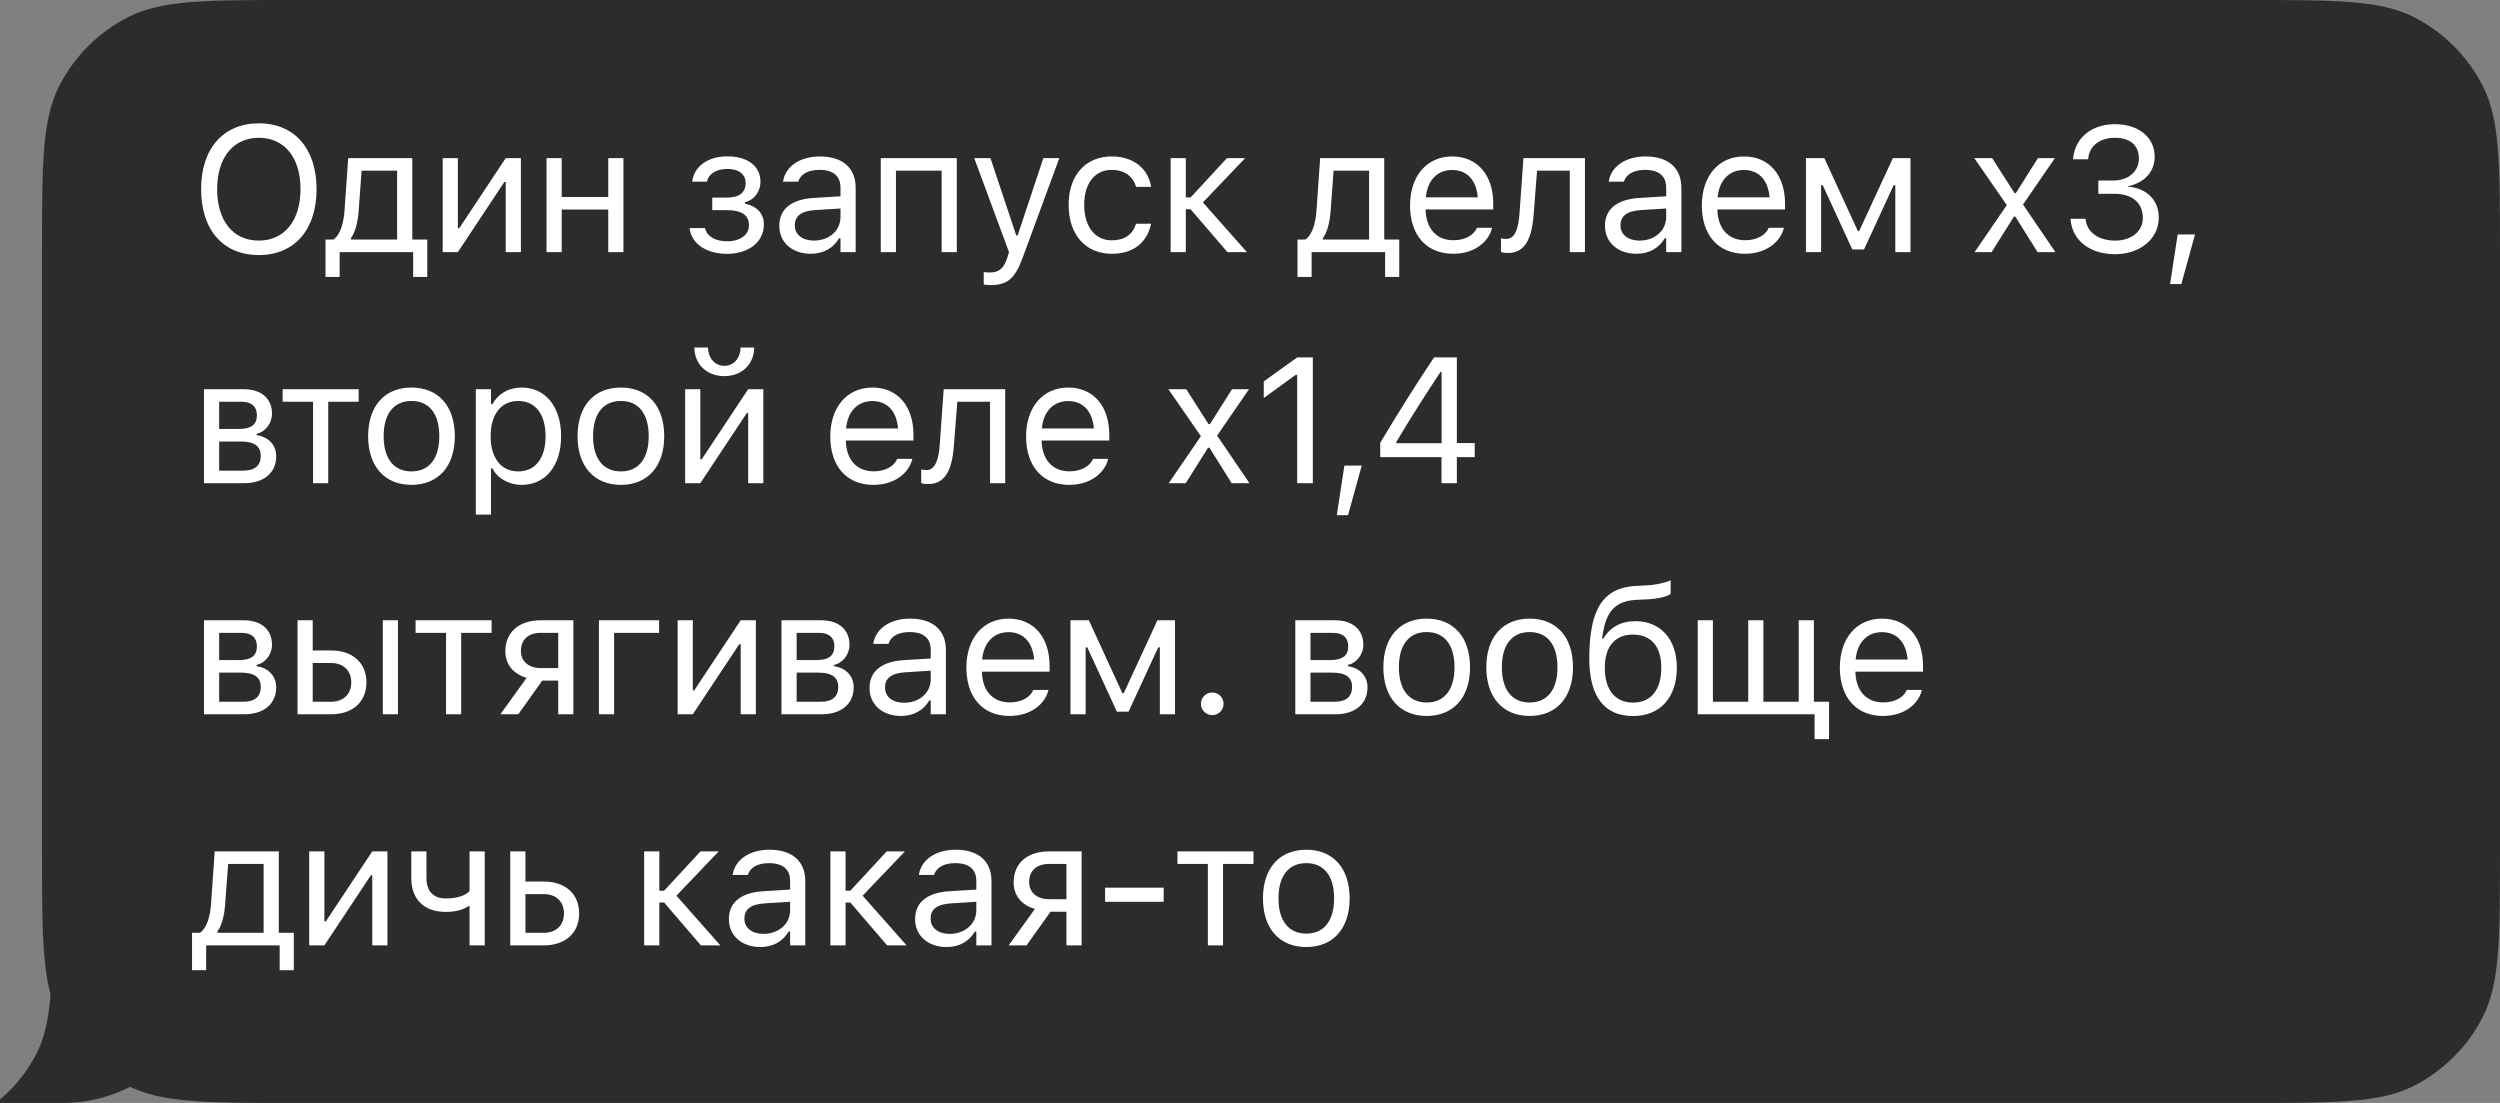
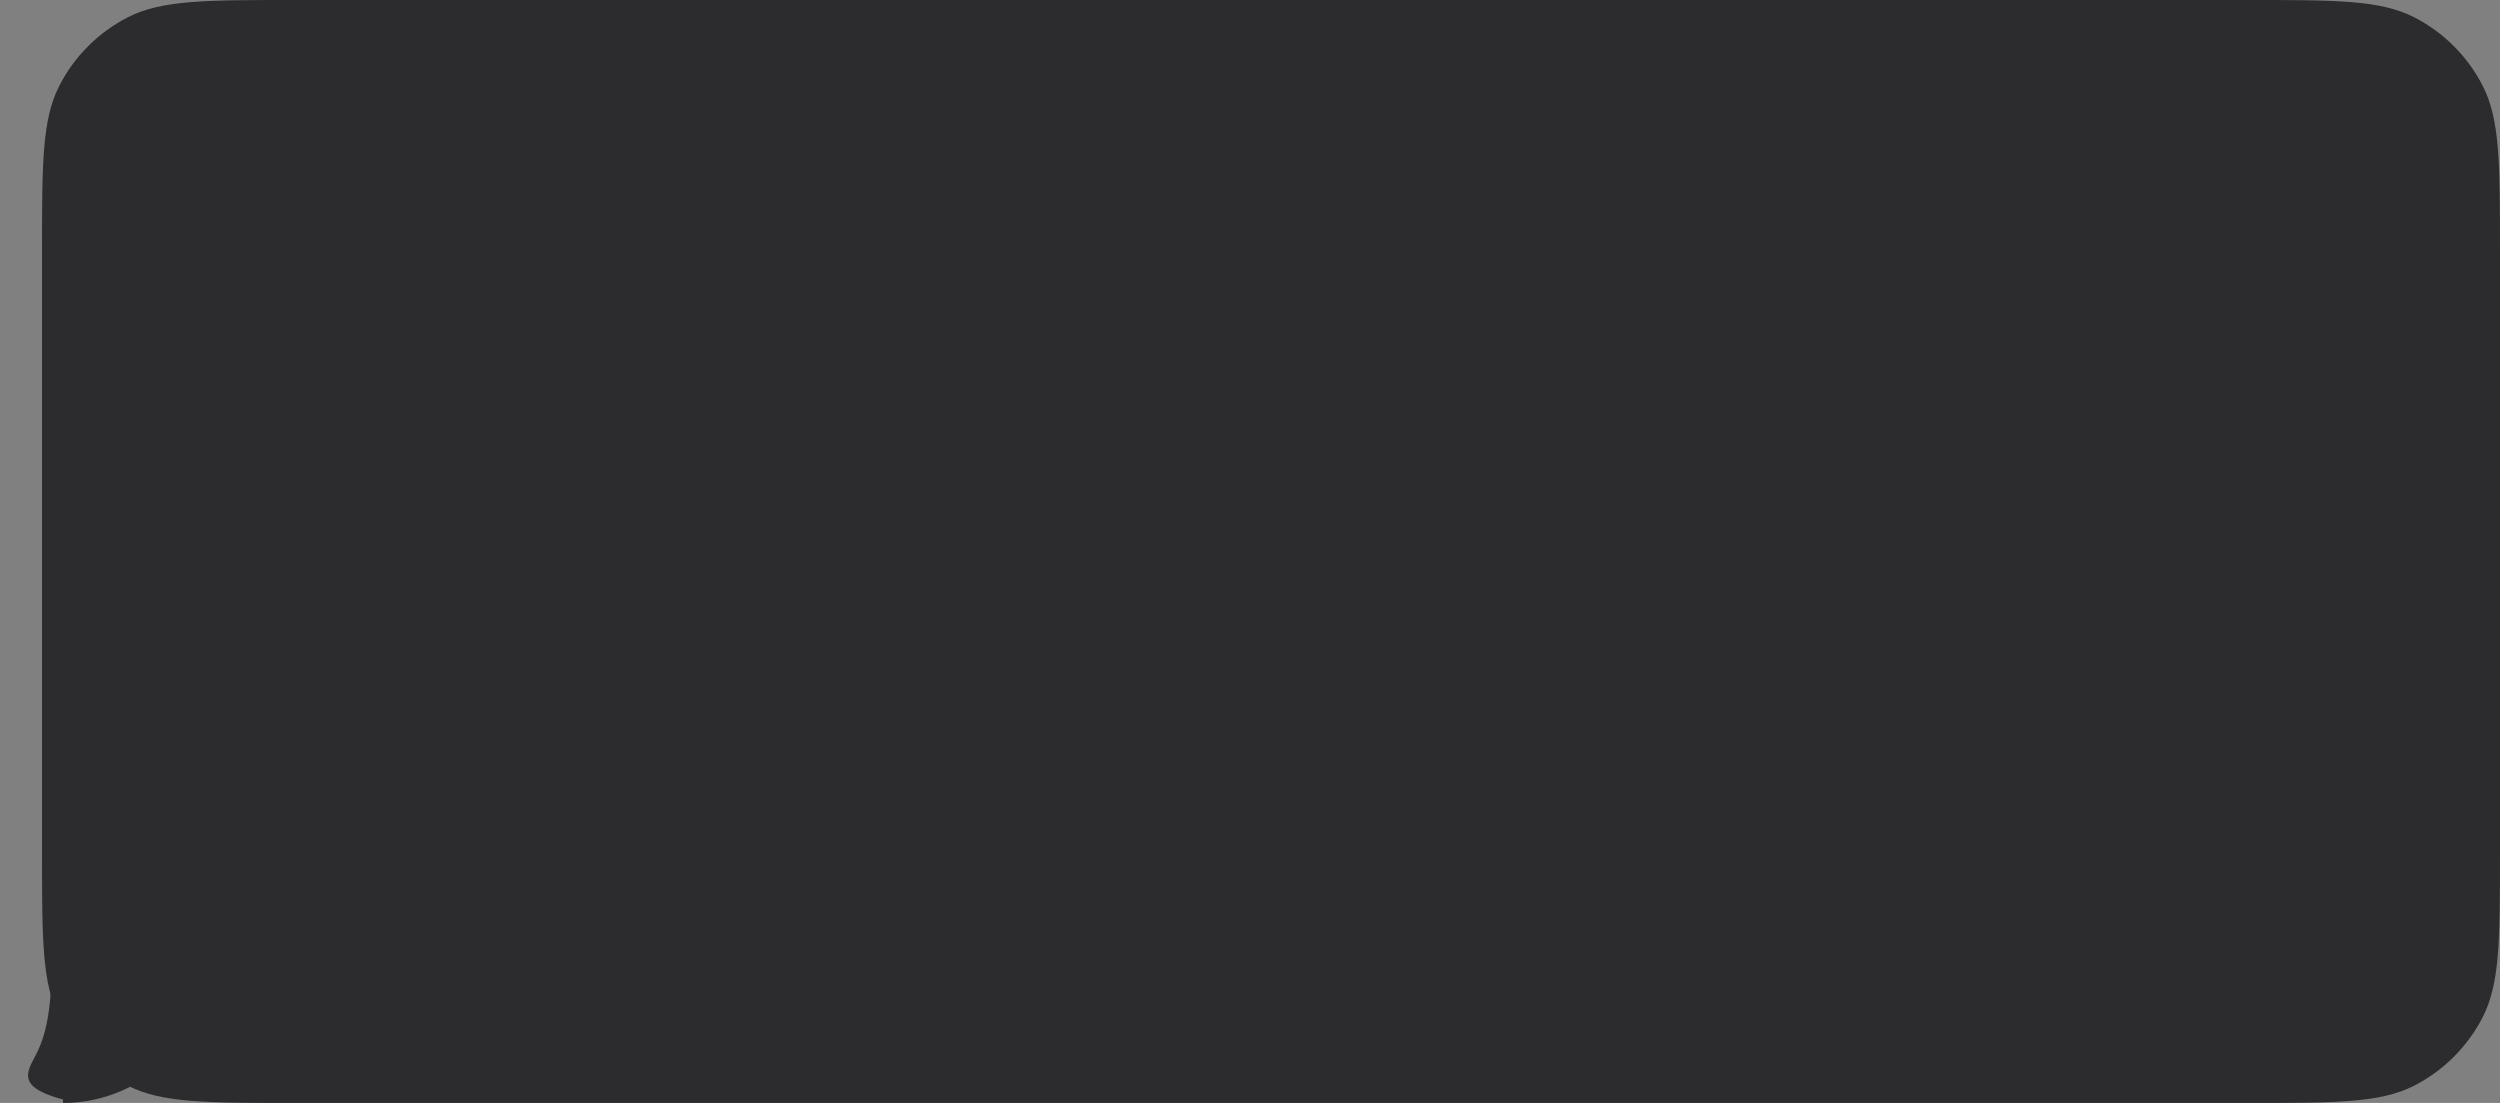
<svg xmlns="http://www.w3.org/2000/svg" width="238" height="105" viewBox="0 0 238 105" fill="none">
  <rect x="0" y="0" width="238" height="105" fill="#808080" stroke="none" />
  <path fill-rule="evenodd" clip-rule="evenodd" d="M238 24C238 15.599 238 11.399 236.365 8.19C234.927 5.368 232.632 3.073 229.81 1.635C226.601 0 222.401 0 214 0H28C19.599 0 15.399 0 12.19 1.635C9.368 3.073 7.073 5.368 5.635 8.19C4 11.399 4 15.599 4 24V81C4 89.401 4 93.601 5.635 96.81C7.073 99.632 9.368 101.927 12.19 103.365C15.399 105 19.599 105 28 105H214C222.401 105 226.601 105 229.81 103.365C232.632 101.927 234.927 99.632 236.365 96.81C238 93.601 238 89.401 238 81V24Z" fill="#2C2C2E" />
-   <path fill-rule="evenodd" clip-rule="evenodd" d="M4.971 91H20C20 98.732 13.732 105 6 105H0V104.671C1.431 103.47 2.616 101.987 3.474 100.303C4.596 98.1 4.893 95.397 4.971 91Z" fill="#2C2C2E" />
-   <path d="M24.641 24.282C28.061 24.282 30.136 21.834 30.136 18.015V17.998C30.136 14.164 28.044 11.74 24.641 11.74C21.254 11.74 19.145 14.155 19.145 17.998V18.015C19.145 21.842 21.204 24.282 24.641 24.282ZM24.641 22.904C22.15 22.904 20.673 20.979 20.673 18.015V17.998C20.673 15.01 22.2 13.118 24.641 13.118C27.089 13.118 28.608 15.01 28.608 17.998V18.015C28.608 20.979 27.098 22.904 24.641 22.904ZM32.334 26.366V24H39.332V26.366H40.676V22.805H39.249V15.052H33.148L32.799 20.041C32.716 21.244 32.392 22.373 31.736 22.805H30.989V26.366H32.334ZM37.804 22.805H33.405V22.672C33.828 22.116 34.061 21.161 34.144 20.074L34.426 16.247H37.804V22.805ZM42.144 24H43.589L48.013 17.326H48.146V24H49.59V15.052H48.146L43.722 21.726H43.589V15.052H42.144V24ZM57.906 24H59.351V15.052H57.906V18.754H53.474V15.052H52.029V24H53.474V19.949H57.906V24ZM69.201 24.166C71.285 24.166 72.721 23.029 72.721 21.369V21.352C72.721 20.356 72.098 19.642 70.919 19.385V19.252C71.808 19.044 72.397 18.223 72.397 17.318V17.301C72.397 15.873 71.251 14.886 69.251 14.886C67.425 14.886 66.113 15.799 65.906 17.235L65.897 17.293H67.309L67.317 17.252C67.458 16.538 68.23 16.081 69.251 16.081C70.397 16.081 70.986 16.645 70.986 17.409V17.426C70.986 18.355 70.347 18.812 69.201 18.812H67.807V20.007H69.201C70.571 20.007 71.301 20.456 71.301 21.427V21.443C71.301 22.331 70.521 22.971 69.201 22.971C68.114 22.971 67.317 22.506 67.134 21.775L67.118 21.709H65.648L65.657 21.775C65.839 23.22 67.292 24.166 69.201 24.166ZM77.177 24.158C78.381 24.158 79.319 23.635 79.883 22.68H80.016V24H81.46V17.874C81.46 16.015 80.24 14.894 78.057 14.894C76.148 14.894 74.786 15.84 74.554 17.243L74.546 17.293H75.99L75.998 17.268C76.231 16.571 76.936 16.172 78.007 16.172C79.344 16.172 80.016 16.77 80.016 17.874V18.688L77.451 18.845C75.367 18.97 74.189 19.891 74.189 21.485V21.502C74.189 23.128 75.475 24.158 77.177 24.158ZM75.666 21.468V21.452C75.666 20.564 76.264 20.082 77.625 19.999L80.016 19.85V20.663C80.016 21.941 78.945 22.904 77.476 22.904C76.438 22.904 75.666 22.373 75.666 21.468ZM83.85 24H85.294V16.247H89.644V24H91.088V15.052H83.85V24ZM94.291 27.138C95.876 27.138 96.615 26.557 97.354 24.548L100.848 15.052H99.329L96.88 22.415H96.748L94.291 15.052H92.747L96.059 24.008L95.893 24.54C95.569 25.569 95.071 25.942 94.249 25.942C94.05 25.942 93.826 25.934 93.651 25.901V27.088C93.851 27.121 94.1 27.138 94.291 27.138ZM105.844 24.158C107.994 24.158 109.198 23.004 109.563 21.385L109.579 21.294L108.152 21.302L108.135 21.352C107.803 22.348 107.039 22.879 105.836 22.879C104.242 22.879 103.213 21.56 103.213 19.501V19.484C103.213 17.467 104.225 16.172 105.836 16.172C107.122 16.172 107.919 16.886 108.143 17.766L108.152 17.791H109.588L109.579 17.741C109.314 16.148 108.011 14.894 105.836 14.894C103.329 14.894 101.735 16.704 101.735 19.484V19.501C101.735 22.34 103.337 24.158 105.844 24.158ZM113.347 19.924L116.85 24H118.701L114.517 19.269L118.543 15.052H116.808L113.347 18.795H112.89V15.052H111.446V24H112.89V19.924H113.347ZM124.866 26.366V24H131.863V26.366H133.208V22.805H131.78V15.052H125.679L125.331 20.041C125.248 21.244 124.924 22.373 124.268 22.805H123.521V26.366H124.866ZM130.336 22.805H125.937V22.672C126.36 22.116 126.592 21.161 126.675 20.074L126.958 16.247H130.336V22.805ZM138.337 24.158C140.445 24.158 141.723 22.962 142.03 21.75L142.047 21.684H140.603L140.57 21.759C140.329 22.298 139.582 22.871 138.37 22.871C136.776 22.871 135.755 21.792 135.714 19.941H142.155V19.377C142.155 16.704 140.677 14.894 138.245 14.894C135.813 14.894 134.236 16.787 134.236 19.551V19.559C134.236 22.365 135.78 24.158 138.337 24.158ZM138.237 16.181C139.557 16.181 140.536 17.019 140.686 18.787H135.738C135.896 17.085 136.909 16.181 138.237 16.181ZM145.997 20.497L146.329 16.247H149.442V24H150.886V15.052H145.034L144.652 20.381C144.561 21.709 144.229 22.747 143.407 22.747C143.191 22.747 142.967 22.713 142.892 22.689V23.992C143.009 24.033 143.241 24.083 143.548 24.083C145.042 24.083 145.806 22.962 145.997 20.497ZM155.782 24.158C156.986 24.158 157.924 23.635 158.488 22.68H158.621V24H160.066V17.874C160.066 16.015 158.845 14.894 156.662 14.894C154.753 14.894 153.392 15.84 153.159 17.243L153.151 17.293H154.595L154.604 17.268C154.836 16.571 155.542 16.172 156.612 16.172C157.949 16.172 158.621 16.77 158.621 17.874V18.688L156.056 18.845C153.973 18.97 152.794 19.891 152.794 21.485V21.502C152.794 23.128 154.081 24.158 155.782 24.158ZM154.272 21.468V21.452C154.272 20.564 154.869 20.082 156.231 19.999L158.621 19.85V20.663C158.621 21.941 157.55 22.904 156.081 22.904C155.044 22.904 154.272 22.373 154.272 21.468ZM166.116 24.158C168.224 24.158 169.502 22.962 169.809 21.75L169.826 21.684H168.382L168.348 21.759C168.108 22.298 167.361 22.871 166.149 22.871C164.555 22.871 163.534 21.792 163.493 19.941H169.934V19.377C169.934 16.704 168.456 14.894 166.024 14.894C163.592 14.894 162.015 16.787 162.015 19.551V19.559C162.015 22.365 163.559 24.158 166.116 24.158ZM166.016 16.181C167.336 16.181 168.315 17.019 168.465 18.787H163.517C163.675 17.085 164.688 16.181 166.016 16.181ZM173.369 24V17.633H173.527L176.341 23.751H177.453L180.275 17.633H180.433V24H181.877V15.052H180.201L176.997 21.991H176.864L173.676 15.052H171.925V24H173.369ZM187.984 24H189.603L191.728 20.622H191.861L193.977 24H195.671L192.591 19.468L195.629 15.052H194.011L191.911 18.38H191.778L189.653 15.052H187.951L191.047 19.526L187.984 24ZM201.356 24.199C203.755 24.199 205.514 22.722 205.514 20.721V20.705C205.514 19.003 204.327 17.916 202.584 17.766V17.733C204.078 17.418 205.124 16.405 205.124 14.927V14.911C205.124 13.093 203.622 11.823 201.339 11.823C199.098 11.823 197.554 13.126 197.363 15.077L197.355 15.16H198.791L198.799 15.077C198.923 13.865 199.928 13.118 201.339 13.118C202.8 13.118 203.622 13.84 203.622 15.093V15.11C203.622 16.305 202.626 17.185 201.198 17.185H199.762V18.447H201.264C202.941 18.447 203.995 19.269 203.995 20.738V20.754C203.995 22.024 202.924 22.904 201.356 22.904C199.762 22.904 198.674 22.091 198.558 20.912L198.55 20.829H197.114L197.122 20.929C197.28 22.821 198.882 24.199 201.356 24.199ZM206.592 27.046H207.663L208.966 22.323H207.314L206.592 27.046ZM19.419 46H23.23C25.155 46 26.293 44.987 26.293 43.435V43.419C26.293 42.381 25.57 41.584 24.433 41.426V41.294C25.271 41.119 25.894 40.281 25.894 39.393V39.376C25.894 37.973 24.906 37.052 23.213 37.052H19.419V46ZM20.864 40.837V38.247H23.005C24.01 38.247 24.458 38.762 24.458 39.525V39.542C24.458 40.389 23.935 40.837 22.773 40.837H20.864ZM20.864 44.805V42.032H22.898C24.184 42.032 24.823 42.447 24.823 43.394V43.41C24.823 44.307 24.267 44.805 23.171 44.805H20.864ZM34.144 37.052H26.905V38.247H29.802V46H31.247V38.247H34.144V37.052ZM39.173 46.158C41.721 46.158 43.298 44.398 43.298 41.534V41.518C43.298 38.645 41.721 36.894 39.173 36.894C36.624 36.894 35.047 38.645 35.047 41.518V41.534C35.047 44.398 36.624 46.158 39.173 46.158ZM39.173 44.879C37.479 44.879 36.525 43.643 36.525 41.534V41.518C36.525 39.401 37.479 38.172 39.173 38.172C40.866 38.172 41.821 39.401 41.821 41.518V41.534C41.821 43.643 40.866 44.879 39.173 44.879ZM45.297 48.988H46.742V44.589H46.875C47.364 45.544 48.435 46.158 49.664 46.158C51.938 46.158 53.416 44.34 53.416 41.534V41.518C53.416 38.728 51.93 36.894 49.664 36.894C48.419 36.894 47.422 37.483 46.875 38.48H46.742V37.052H45.297V48.988ZM49.332 44.879C47.705 44.879 46.709 43.601 46.709 41.534V41.518C46.709 39.451 47.705 38.172 49.332 38.172C50.967 38.172 51.938 39.434 51.938 41.518V41.534C51.938 43.618 50.967 44.879 49.332 44.879ZM59.109 46.158C61.657 46.158 63.234 44.398 63.234 41.534V41.518C63.234 38.645 61.657 36.894 59.109 36.894C56.56 36.894 54.983 38.645 54.983 41.518V41.534C54.983 44.398 56.56 46.158 59.109 46.158ZM59.109 44.879C57.415 44.879 56.461 43.643 56.461 41.534V41.518C56.461 39.401 57.415 38.172 59.109 38.172C60.802 38.172 61.757 39.401 61.757 41.518V41.534C61.757 43.643 60.802 44.879 59.109 44.879ZM68.952 35.807C70.662 35.807 71.799 34.628 71.799 33.084H70.504C70.504 33.989 69.932 34.827 68.952 34.827C67.989 34.827 67.4 33.989 67.4 33.084H66.105C66.105 34.628 67.242 35.807 68.952 35.807ZM65.225 46H66.669L71.094 39.326H71.227V46H72.671V37.052H71.227L66.802 43.726H66.669V37.052H65.225V46ZM83.144 46.158C85.252 46.158 86.531 44.962 86.838 43.751L86.855 43.684H85.41L85.377 43.759C85.136 44.298 84.389 44.871 83.177 44.871C81.584 44.871 80.562 43.792 80.521 41.941H86.962V41.377C86.962 38.704 85.485 36.894 83.053 36.894C80.621 36.894 79.043 38.787 79.043 41.551V41.559C79.043 44.365 80.587 46.158 83.144 46.158ZM83.044 38.181C84.364 38.181 85.344 39.019 85.493 40.787H80.546C80.704 39.085 81.716 38.181 83.044 38.181ZM90.804 42.497L91.136 38.247H94.249V46H95.694V37.052H89.841L89.46 42.381C89.368 43.709 89.036 44.747 88.215 44.747C87.999 44.747 87.775 44.713 87.7 44.688V45.992C87.816 46.033 88.049 46.083 88.356 46.083C89.85 46.083 90.613 44.962 90.804 42.497ZM101.785 46.158C103.893 46.158 105.172 44.962 105.479 43.751L105.495 43.684H104.051L104.018 43.759C103.777 44.298 103.03 44.871 101.818 44.871C100.224 44.871 99.204 43.792 99.162 41.941H105.603V41.377C105.603 38.704 104.126 36.894 101.694 36.894C99.262 36.894 97.684 38.787 97.684 41.551V41.559C97.684 44.365 99.228 46.158 101.785 46.158ZM101.685 38.181C103.005 38.181 103.985 39.019 104.134 40.787H99.187C99.345 39.085 100.357 38.181 101.685 38.181ZM111.262 46H112.881L115.006 42.622H115.138L117.255 46H118.949L115.869 41.468L118.907 37.052H117.288L115.188 40.38H115.055L112.93 37.052H111.229L114.325 41.526L111.262 46ZM123.488 46H124.982V34.022H123.496L120.309 36.313V37.89L123.355 35.682H123.488V46ZM127.263 49.046H128.334L129.637 44.323H127.986L127.263 49.046ZM137.231 46H138.692V43.518H140.394V42.182H138.692V34.022H136.526C134.849 36.52 133.015 39.442 131.396 42.157V43.518H137.231V46ZM132.923 42.19V42.09C134.226 39.891 135.795 37.417 137.14 35.408H137.24V42.19H132.923ZM19.419 68H23.23C25.155 68 26.293 66.987 26.293 65.435V65.418C26.293 64.381 25.57 63.584 24.433 63.426V63.294C25.271 63.119 25.894 62.281 25.894 61.393V61.376C25.894 59.973 24.906 59.052 23.213 59.052H19.419V68ZM20.864 62.837V60.247H23.005C24.01 60.247 24.458 60.762 24.458 61.525V61.542C24.458 62.389 23.935 62.837 22.773 62.837H20.864ZM20.864 66.805V64.032H22.898C24.184 64.032 24.823 64.447 24.823 65.394V65.41C24.823 66.307 24.267 66.805 23.171 66.805H20.864ZM28.325 68H31.521C33.571 68 34.883 66.821 34.883 64.97V64.954C34.883 63.102 33.571 61.924 31.521 61.924H29.769V59.052H28.325V68ZM36.443 68H37.887V59.052H36.443V68ZM31.521 63.119C32.691 63.119 33.438 63.841 33.438 64.954V64.97C33.438 66.074 32.699 66.805 31.521 66.805H29.769V63.119H31.521ZM46.801 59.052H39.563V60.247H42.46V68H43.904V60.247H46.801V59.052ZM53.142 68H54.586V59.052H51.473C49.423 59.052 48.111 60.172 48.111 62.007V62.023C48.111 63.244 48.875 64.173 50.137 64.53L47.638 68H49.34L51.623 64.796H53.142V68ZM51.473 63.601C50.303 63.601 49.589 62.928 49.589 61.99V61.974C49.589 60.895 50.295 60.247 51.473 60.247H53.142V63.601H51.473ZM62.745 60.247V59.052H57.017V68H58.461V60.247H62.745ZM64.511 68H65.956L70.38 61.326H70.513V68H71.957V59.052H70.513L66.088 65.726H65.956V59.052H64.511V68ZM74.396 68H78.206C80.132 68 81.269 66.987 81.269 65.435V65.418C81.269 64.381 80.547 63.584 79.41 63.426V63.294C80.248 63.119 80.871 62.281 80.871 61.393V61.376C80.871 59.973 79.883 59.052 78.19 59.052H74.396V68ZM75.841 62.837V60.247H77.982C78.987 60.247 79.435 60.762 79.435 61.525V61.542C79.435 62.389 78.912 62.837 77.75 62.837H75.841ZM75.841 66.805V64.032H77.874C79.161 64.032 79.8 64.447 79.8 65.394V65.41C79.8 66.307 79.244 66.805 78.148 66.805H75.841ZM85.767 68.158C86.971 68.158 87.909 67.635 88.473 66.68H88.606V68H90.05V61.874C90.05 60.015 88.83 58.894 86.647 58.894C84.738 58.894 83.376 59.84 83.144 61.243L83.136 61.293H84.58L84.588 61.268C84.821 60.571 85.526 60.172 86.597 60.172C87.934 60.172 88.606 60.77 88.606 61.874V62.688L86.041 62.845C83.957 62.97 82.779 63.891 82.779 65.485V65.501C82.779 67.128 84.065 68.158 85.767 68.158ZM84.256 65.468V65.452C84.256 64.564 84.854 64.082 86.215 63.999L88.606 63.85V64.663C88.606 65.941 87.535 66.904 86.066 66.904C85.028 66.904 84.256 66.373 84.256 65.468ZM96.1 68.158C98.209 68.158 99.487 66.962 99.794 65.751L99.811 65.684H98.366L98.333 65.759C98.092 66.298 97.345 66.871 96.133 66.871C94.54 66.871 93.519 65.792 93.477 63.941H99.919V63.377C99.919 60.704 98.441 58.894 96.009 58.894C93.577 58.894 92 60.787 92 63.551V63.559C92 66.365 93.544 68.158 96.1 68.158ZM96.001 60.181C97.32 60.181 98.3 61.019 98.449 62.787H93.502C93.66 61.085 94.672 60.181 96.001 60.181ZM103.354 68V61.633H103.512L106.326 67.751H107.438L110.26 61.633H110.418V68H111.862V59.052H110.185L106.981 65.991H106.849L103.661 59.052H101.91V68H103.354ZM115.405 68.083C116.003 68.083 116.484 67.593 116.484 67.004C116.484 66.406 116.003 65.925 115.405 65.925C114.816 65.925 114.326 66.406 114.326 67.004C114.326 67.593 114.816 68.083 115.405 68.083ZM123.313 68H127.124C129.049 68 130.187 66.987 130.187 65.435V65.418C130.187 64.381 129.464 63.584 128.327 63.426V63.294C129.166 63.119 129.788 62.281 129.788 61.393V61.376C129.788 59.973 128.8 59.052 127.107 59.052H123.313V68ZM124.758 62.837V60.247H126.899C127.904 60.247 128.352 60.762 128.352 61.525V61.542C128.352 62.389 127.829 62.837 126.667 62.837H124.758ZM124.758 66.805V64.032H126.792C128.078 64.032 128.717 64.447 128.717 65.394V65.41C128.717 66.307 128.161 66.805 127.065 66.805H124.758ZM135.821 68.158C138.37 68.158 139.947 66.398 139.947 63.534V63.518C139.947 60.645 138.37 58.894 135.821 58.894C133.273 58.894 131.696 60.645 131.696 63.518V63.534C131.696 66.398 133.273 68.158 135.821 68.158ZM135.821 66.879C134.128 66.879 133.174 65.643 133.174 63.534V63.518C133.174 61.401 134.128 60.172 135.821 60.172C137.515 60.172 138.469 61.401 138.469 63.518V63.534C138.469 65.643 137.515 66.879 135.821 66.879ZM145.623 68.158C148.172 68.158 149.749 66.398 149.749 63.534V63.518C149.749 60.645 148.172 58.894 145.623 58.894C143.075 58.894 141.498 60.645 141.498 63.518V63.534C141.498 66.398 143.075 68.158 145.623 68.158ZM145.623 66.879C143.93 66.879 142.976 65.643 142.976 63.534V63.518C142.976 61.401 143.93 60.172 145.623 60.172C147.317 60.172 148.271 61.401 148.271 63.518V63.534C148.271 65.643 147.317 66.879 145.623 66.879ZM155.467 68.166C158.048 68.166 159.634 66.406 159.634 63.567V63.551C159.634 60.853 158.09 59.135 155.683 59.135C154.33 59.135 153.259 59.716 152.653 60.787H152.52L152.545 60.604C152.877 58.164 153.782 57.192 155.865 57.101L156.778 57.06C157.816 57.01 158.762 56.794 159.045 56.528V55.25C158.273 55.565 157.426 55.698 156.712 55.731L155.816 55.773C152.62 55.922 151.3 57.948 151.3 62.696V62.712C151.3 66.298 152.728 68.166 155.467 68.166ZM155.467 66.888C153.757 66.888 152.777 65.668 152.777 63.567V63.551C152.777 61.55 153.757 60.413 155.467 60.413C157.177 60.413 158.156 61.55 158.156 63.551V63.567C158.156 65.668 157.177 66.888 155.467 66.888ZM161.625 68H172.748V70.366H174.126V66.805H172.681V59.052H171.237V66.805H167.875V59.052H166.431V66.805H163.069V59.052H161.625V68ZM179.254 68.158C181.363 68.158 182.641 66.962 182.948 65.751L182.965 65.684H181.521L181.487 65.759C181.247 66.298 180.5 66.871 179.288 66.871C177.694 66.871 176.673 65.792 176.631 63.941H183.073V63.377C183.073 60.704 181.595 58.894 179.163 58.894C176.731 58.894 175.154 60.787 175.154 63.551V63.559C175.154 66.365 176.698 68.158 179.254 68.158ZM179.155 60.181C180.475 60.181 181.454 61.019 181.604 62.787H176.656C176.814 61.085 177.827 60.181 179.155 60.181ZM19.627 92.366V90H26.625V92.366H27.969V88.805H26.541V81.052H20.44L20.092 86.04C20.009 87.244 19.685 88.373 19.029 88.805H18.282V92.366H19.627ZM25.097 88.805H20.698V88.672C21.121 88.116 21.354 87.161 21.436 86.074L21.719 82.247H25.097V88.805ZM29.437 90H30.882L35.306 83.326H35.439V90H36.883V81.052H35.439L31.014 87.726H30.882V81.052H29.437V90ZM46.145 90V81.052H44.701V84.829C44.328 85.244 43.556 85.534 42.435 85.534C41.215 85.534 40.6 84.787 40.6 83.608V81.052H39.156V83.608C39.156 85.518 40.277 86.812 42.435 86.812C43.398 86.812 44.087 86.613 44.568 86.273H44.701V90H46.145ZM48.576 90H51.772C53.822 90 55.134 88.821 55.134 86.97V86.954C55.134 85.103 53.822 83.924 51.772 83.924H50.021V81.052H48.576V90ZM51.772 85.119C52.943 85.119 53.69 85.841 53.69 86.954V86.97C53.69 88.074 52.951 88.805 51.772 88.805H50.021V85.119H51.772ZM63.225 85.924L66.728 90H68.579L64.395 85.269L68.421 81.052H66.686L63.225 84.795H62.768V81.052H61.324V90H62.768V85.924H63.225ZM72.379 90.158C73.583 90.158 74.521 89.635 75.085 88.68H75.218V90H76.662V83.874C76.662 82.015 75.442 80.894 73.259 80.894C71.35 80.894 69.989 81.84 69.756 83.243L69.748 83.293H71.192L71.2 83.268C71.433 82.571 72.138 82.172 73.209 82.172C74.546 82.172 75.218 82.77 75.218 83.874V84.688L72.653 84.845C70.57 84.97 69.391 85.891 69.391 87.485V87.501C69.391 89.128 70.677 90.158 72.379 90.158ZM70.868 87.468V87.452C70.868 86.564 71.466 86.082 72.827 85.999L75.218 85.85V86.663C75.218 87.941 74.147 88.904 72.678 88.904C71.64 88.904 70.868 88.373 70.868 87.468ZM80.953 85.924L84.456 90H86.307L82.123 85.269L86.149 81.052H84.414L80.953 84.795H80.496V81.052H79.052V90H80.496V85.924H80.953ZM90.107 90.158C91.311 90.158 92.249 89.635 92.813 88.68H92.946V90H94.39V83.874C94.39 82.015 93.17 80.894 90.987 80.894C89.078 80.894 87.716 81.84 87.484 83.243L87.476 83.293H88.92L88.928 83.268C89.161 82.571 89.866 82.172 90.937 82.172C92.274 82.172 92.946 82.77 92.946 83.874V84.688L90.381 84.845C88.297 84.97 87.119 85.891 87.119 87.485V87.501C87.119 89.128 88.405 90.158 90.107 90.158ZM88.596 87.468V87.452C88.596 86.564 89.194 86.082 90.555 85.999L92.946 85.85V86.663C92.946 87.941 91.875 88.904 90.406 88.904C89.368 88.904 88.596 88.373 88.596 87.468ZM101.528 90H102.972V81.052H99.859C97.809 81.052 96.497 82.172 96.497 84.007V84.023C96.497 85.244 97.261 86.173 98.523 86.53L96.024 90H97.726L100.009 86.796H101.528V90ZM99.859 85.601C98.689 85.601 97.975 84.928 97.975 83.99V83.974C97.975 82.894 98.68 82.247 99.859 82.247H101.528V85.601H99.859ZM105.204 85.85H110.782V84.505H105.204V85.85ZM119.33 81.052H112.092V82.247H114.989V90H116.433V82.247H119.33V81.052ZM124.359 90.158C126.908 90.158 128.485 88.398 128.485 85.534V85.518C128.485 82.645 126.908 80.894 124.359 80.894C121.811 80.894 120.234 82.645 120.234 85.518V85.534C120.234 88.398 121.811 90.158 124.359 90.158ZM124.359 88.879C122.666 88.879 121.711 87.643 121.711 85.534V85.518C121.711 83.401 122.666 82.172 124.359 82.172C126.053 82.172 127.007 83.401 127.007 85.518V85.534C127.007 87.643 126.053 88.879 124.359 88.879Z" fill="white" />
+   <path fill-rule="evenodd" clip-rule="evenodd" d="M4.971 91H20C20 98.732 13.732 105 6 105V104.671C1.431 103.47 2.616 101.987 3.474 100.303C4.596 98.1 4.893 95.397 4.971 91Z" fill="#2C2C2E" />
</svg>